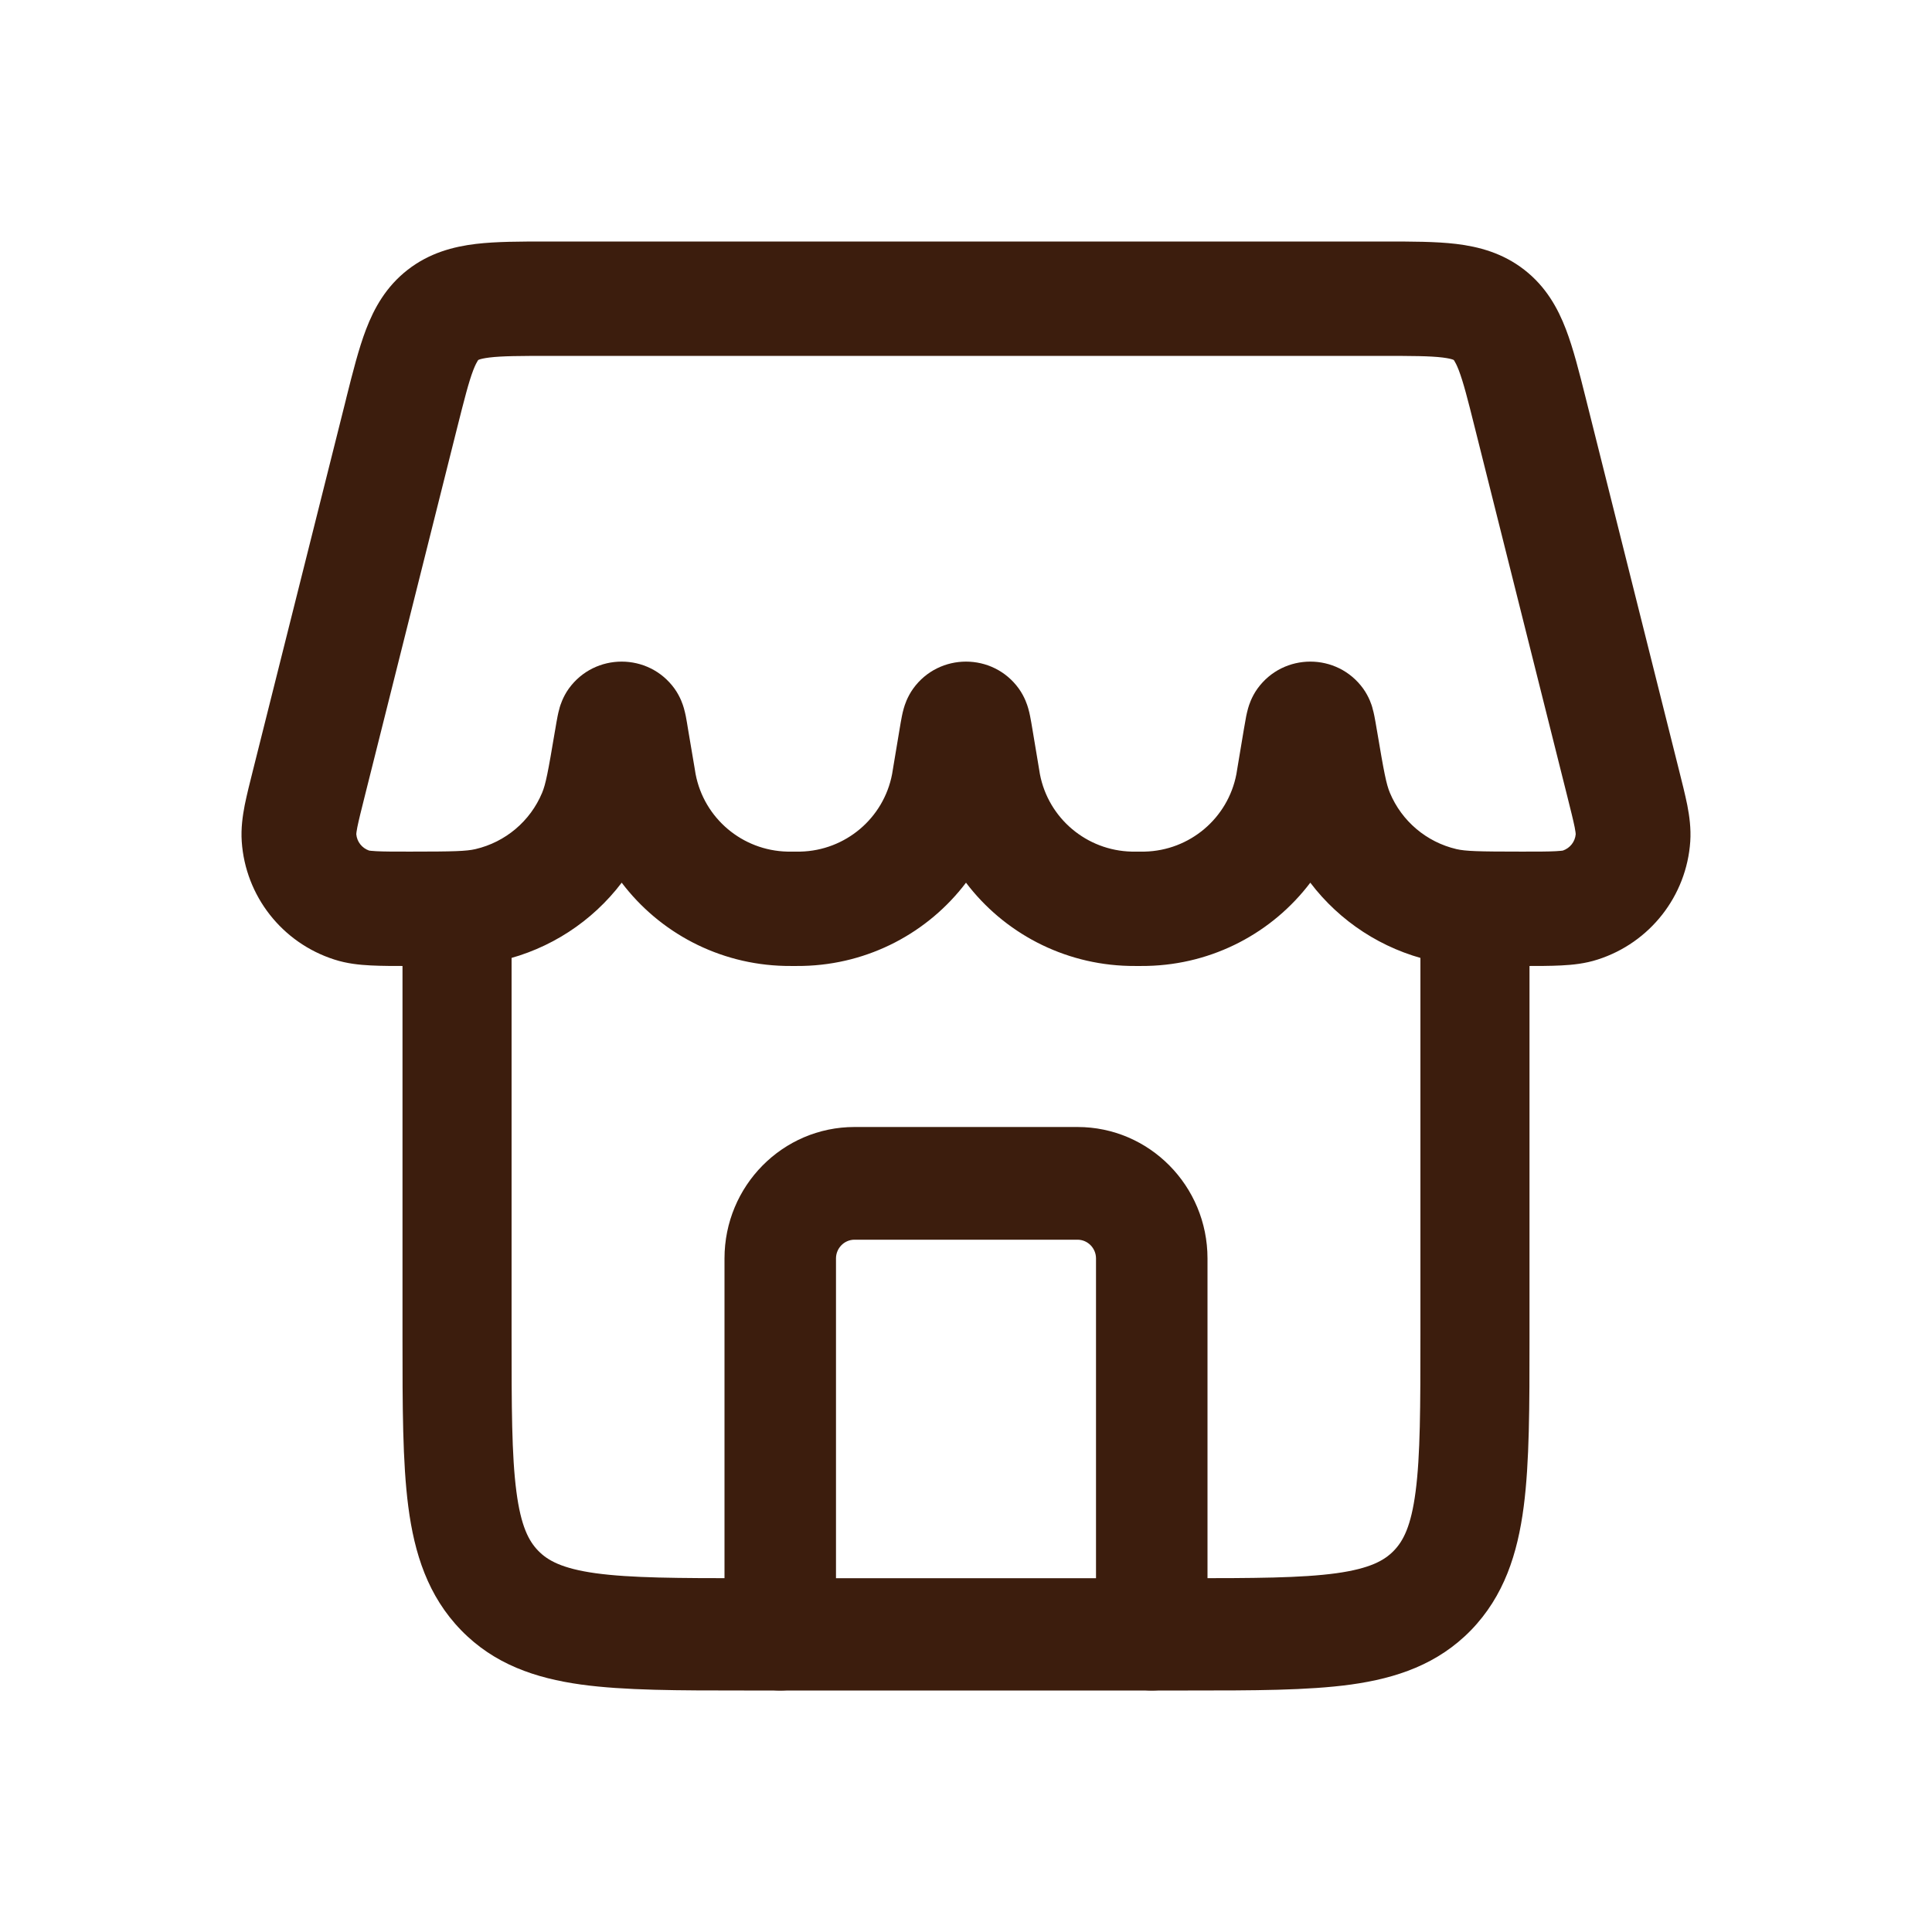
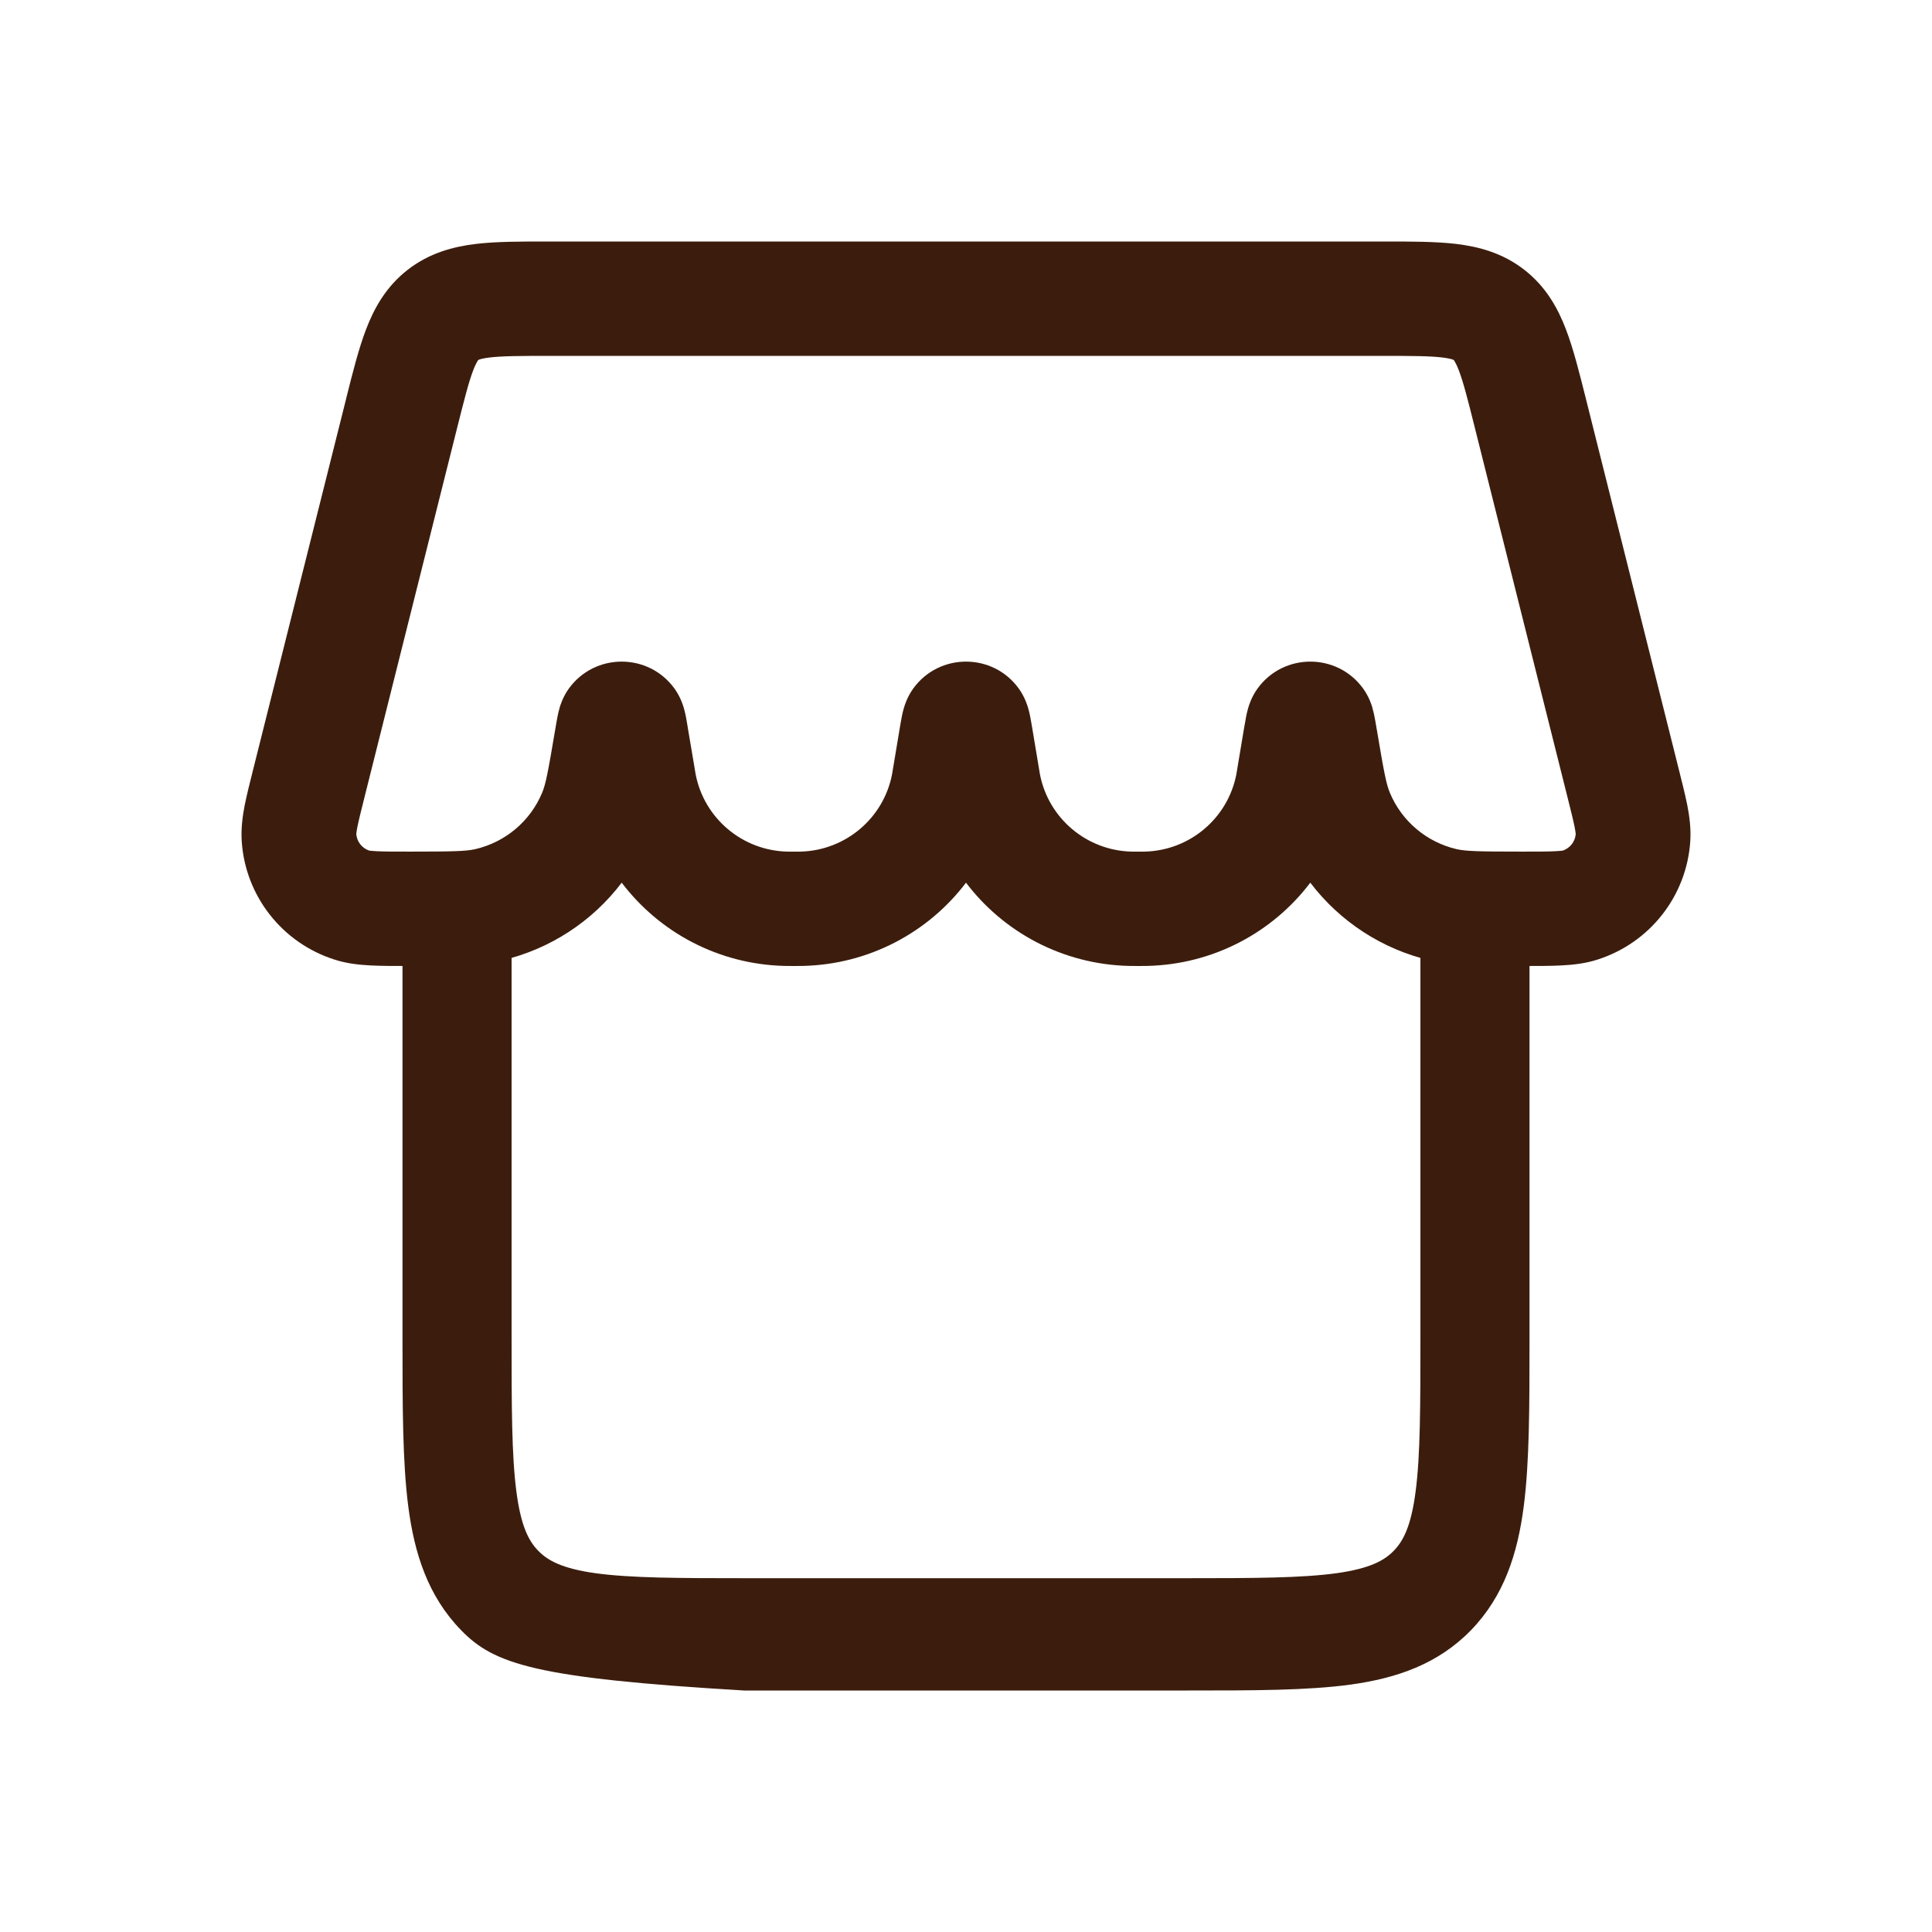
<svg xmlns="http://www.w3.org/2000/svg" width="24" height="24" viewBox="0 0 24 24" fill="none">
-   <path fill-rule="evenodd" clip-rule="evenodd" d="M9 15.633C9 14.731 9.723 14 10.615 14H13.385C14.277 14 15 14.731 15 15.633V20.3C15 20.687 14.69 21 14.308 21C13.925 21 13.615 20.687 13.615 20.3V15.633C13.615 15.505 13.512 15.4 13.385 15.4H10.615C10.488 15.4 10.385 15.505 10.385 15.633V20.3C10.385 20.687 10.075 21 9.692 21C9.31 21 9 20.687 9 20.3V15.633Z" fill="#3C1D0D" />
-   <path fill-rule="evenodd" clip-rule="evenodd" d="M6.355 11V16.581C6.355 17.478 6.356 18.081 6.415 18.53C6.471 18.959 6.568 19.143 6.686 19.264C6.803 19.385 6.982 19.485 7.398 19.543C7.835 19.603 8.42 19.605 9.29 19.605H14.71C15.58 19.605 16.165 19.603 16.602 19.543C17.018 19.485 17.197 19.385 17.314 19.264C17.432 19.143 17.529 18.959 17.585 18.53C17.644 18.081 17.645 17.478 17.645 16.581V11H19L19 16.63C19 17.466 19 18.163 18.928 18.716C18.852 19.3 18.684 19.827 18.273 20.251C17.861 20.674 17.349 20.847 16.782 20.926C16.245 21 15.568 21 14.757 21H9.243C8.432 21 7.755 21 7.218 20.926C6.651 20.847 6.139 20.674 5.728 20.251C5.316 19.827 5.148 19.3 5.072 18.716C5 18.163 5 17.466 5 16.63L5 11H6.355Z" fill="#3C1D0D" />
+   <path fill-rule="evenodd" clip-rule="evenodd" d="M6.355 11V16.581C6.355 17.478 6.356 18.081 6.415 18.53C6.471 18.959 6.568 19.143 6.686 19.264C6.803 19.385 6.982 19.485 7.398 19.543C7.835 19.603 8.42 19.605 9.29 19.605H14.71C15.58 19.605 16.165 19.603 16.602 19.543C17.018 19.485 17.197 19.385 17.314 19.264C17.432 19.143 17.529 18.959 17.585 18.53C17.644 18.081 17.645 17.478 17.645 16.581V11H19L19 16.63C19 17.466 19 18.163 18.928 18.716C18.852 19.3 18.684 19.827 18.273 20.251C17.861 20.674 17.349 20.847 16.782 20.926C16.245 21 15.568 21 14.757 21H9.243C6.651 20.847 6.139 20.674 5.728 20.251C5.316 19.827 5.148 19.3 5.072 18.716C5 18.163 5 17.466 5 16.63L5 11H6.355Z" fill="#3C1D0D" />
  <path fill-rule="evenodd" clip-rule="evenodd" d="M6.795 3C6.807 3 6.819 3 6.831 3L17.205 3C17.531 3 17.835 3 18.088 3.03C18.37 3.064 18.666 3.142 18.935 3.351C19.205 3.561 19.352 3.828 19.453 4.092C19.544 4.33 19.618 4.624 19.697 4.939L20.853 9.55C20.896 9.72 20.934 9.873 20.96 10.001C20.986 10.136 21.008 10.289 20.997 10.454C20.951 11.131 20.496 11.711 19.849 11.919C19.69 11.971 19.533 11.986 19.395 11.993C19.262 12 19.101 12 18.921 12H18.905C18.878 12 18.852 12 18.825 12C18.397 12 18.065 12 17.77 11.932C17.168 11.792 16.642 11.446 16.277 10.965C15.808 11.584 15.072 11.98 14.252 11.999C14.222 12 14.189 12 14.146 12H14.131C14.088 12 14.056 12 14.025 11.999C13.206 11.98 12.469 11.584 12 10.965C11.531 11.584 10.794 11.98 9.975 11.999C9.944 12 9.911 12 9.869 12H9.854C9.811 12 9.778 12 9.748 11.999C8.928 11.98 8.192 11.584 7.723 10.965C7.358 11.446 6.832 11.792 6.23 11.932C5.935 12 5.603 12 5.175 12C5.149 12 5.122 12 5.095 12H5.079C4.899 12 4.738 12 4.605 11.993C4.467 11.986 4.31 11.971 4.151 11.919C3.504 11.711 3.049 11.131 3.003 10.454C2.992 10.289 3.014 10.136 3.04 10.001C3.066 9.873 3.104 9.72 3.147 9.55L4.295 4.973C4.298 4.962 4.3 4.95 4.303 4.939C4.382 4.624 4.456 4.33 4.547 4.092C4.648 3.828 4.795 3.561 5.065 3.351C5.334 3.142 5.63 3.064 5.912 3.03C6.165 3 6.469 3 6.795 3ZM5.943 4.471L5.942 4.471L5.941 4.472C5.941 4.472 5.938 4.475 5.934 4.482C5.924 4.498 5.905 4.531 5.879 4.598C5.822 4.747 5.769 4.957 5.678 5.318L4.534 9.879C4.486 10.07 4.457 10.187 4.439 10.275C4.428 10.331 4.426 10.356 4.426 10.363C4.434 10.456 4.496 10.535 4.585 10.566C4.591 10.567 4.617 10.571 4.676 10.574C4.769 10.579 4.894 10.579 5.095 10.579C5.641 10.579 5.793 10.574 5.906 10.548C6.279 10.461 6.587 10.201 6.734 9.849C6.779 9.742 6.807 9.598 6.895 9.074L6.897 9.064C6.907 9.005 6.917 8.943 6.927 8.895C6.932 8.87 6.94 8.832 6.952 8.792C6.952 8.791 6.952 8.79 6.952 8.79C6.96 8.765 6.99 8.66 7.066 8.554C7.389 8.107 8.056 8.107 8.379 8.554C8.455 8.66 8.486 8.765 8.493 8.79C8.493 8.79 8.493 8.791 8.494 8.792C8.505 8.832 8.514 8.87 8.519 8.895C8.528 8.943 8.539 9.005 8.548 9.064L8.628 9.537C8.636 9.59 8.639 9.605 8.641 9.616C8.746 10.165 9.221 10.566 9.781 10.579C9.793 10.579 9.808 10.579 9.861 10.579C9.915 10.579 9.93 10.579 9.942 10.579C10.502 10.566 10.977 10.165 11.082 9.616C11.084 9.605 11.086 9.59 11.095 9.537L11.174 9.064C11.184 9.005 11.194 8.943 11.204 8.895C11.209 8.87 11.217 8.832 11.229 8.792C11.229 8.791 11.229 8.79 11.23 8.79C11.237 8.765 11.268 8.66 11.344 8.554C11.666 8.107 12.334 8.107 12.656 8.554C12.732 8.66 12.763 8.765 12.77 8.79C12.771 8.79 12.771 8.791 12.771 8.792C12.783 8.832 12.791 8.87 12.796 8.895C12.806 8.943 12.816 9.005 12.826 9.064L12.905 9.537C12.914 9.59 12.916 9.605 12.918 9.616C13.023 10.165 13.498 10.566 14.058 10.579C14.07 10.579 14.085 10.579 14.139 10.579C14.193 10.579 14.207 10.579 14.219 10.579C14.779 10.566 15.254 10.165 15.359 9.616C15.361 9.605 15.364 9.59 15.372 9.537L15.451 9.064C15.461 9.005 15.472 8.943 15.481 8.895C15.486 8.87 15.495 8.832 15.506 8.792L15.507 8.79C15.514 8.765 15.545 8.66 15.621 8.554C15.944 8.107 16.611 8.107 16.934 8.554C17.01 8.66 17.041 8.765 17.048 8.79L17.048 8.792C17.06 8.832 17.068 8.87 17.073 8.895C17.083 8.943 17.093 9.005 17.103 9.064L17.105 9.074C17.193 9.598 17.221 9.742 17.266 9.849C17.413 10.201 17.721 10.461 18.093 10.548C18.207 10.574 18.359 10.579 18.905 10.579C19.106 10.579 19.231 10.579 19.324 10.574C19.383 10.571 19.409 10.567 19.415 10.566C19.504 10.535 19.566 10.456 19.574 10.363C19.574 10.356 19.572 10.331 19.561 10.275C19.543 10.187 19.514 10.07 19.466 9.879L18.322 5.318C18.232 4.957 18.178 4.747 18.121 4.598C18.095 4.531 18.076 4.498 18.066 4.482C18.062 4.475 18.059 4.472 18.059 4.472L18.058 4.471L18.057 4.471C18.056 4.47 18.053 4.469 18.045 4.466C18.028 4.46 17.991 4.45 17.919 4.441C17.761 4.422 17.543 4.421 17.169 4.421H6.831C6.457 4.421 6.239 4.422 6.081 4.441C6.009 4.45 5.972 4.46 5.955 4.466C5.947 4.469 5.944 4.47 5.943 4.471Z" fill="#3C1D0D" />
</svg>